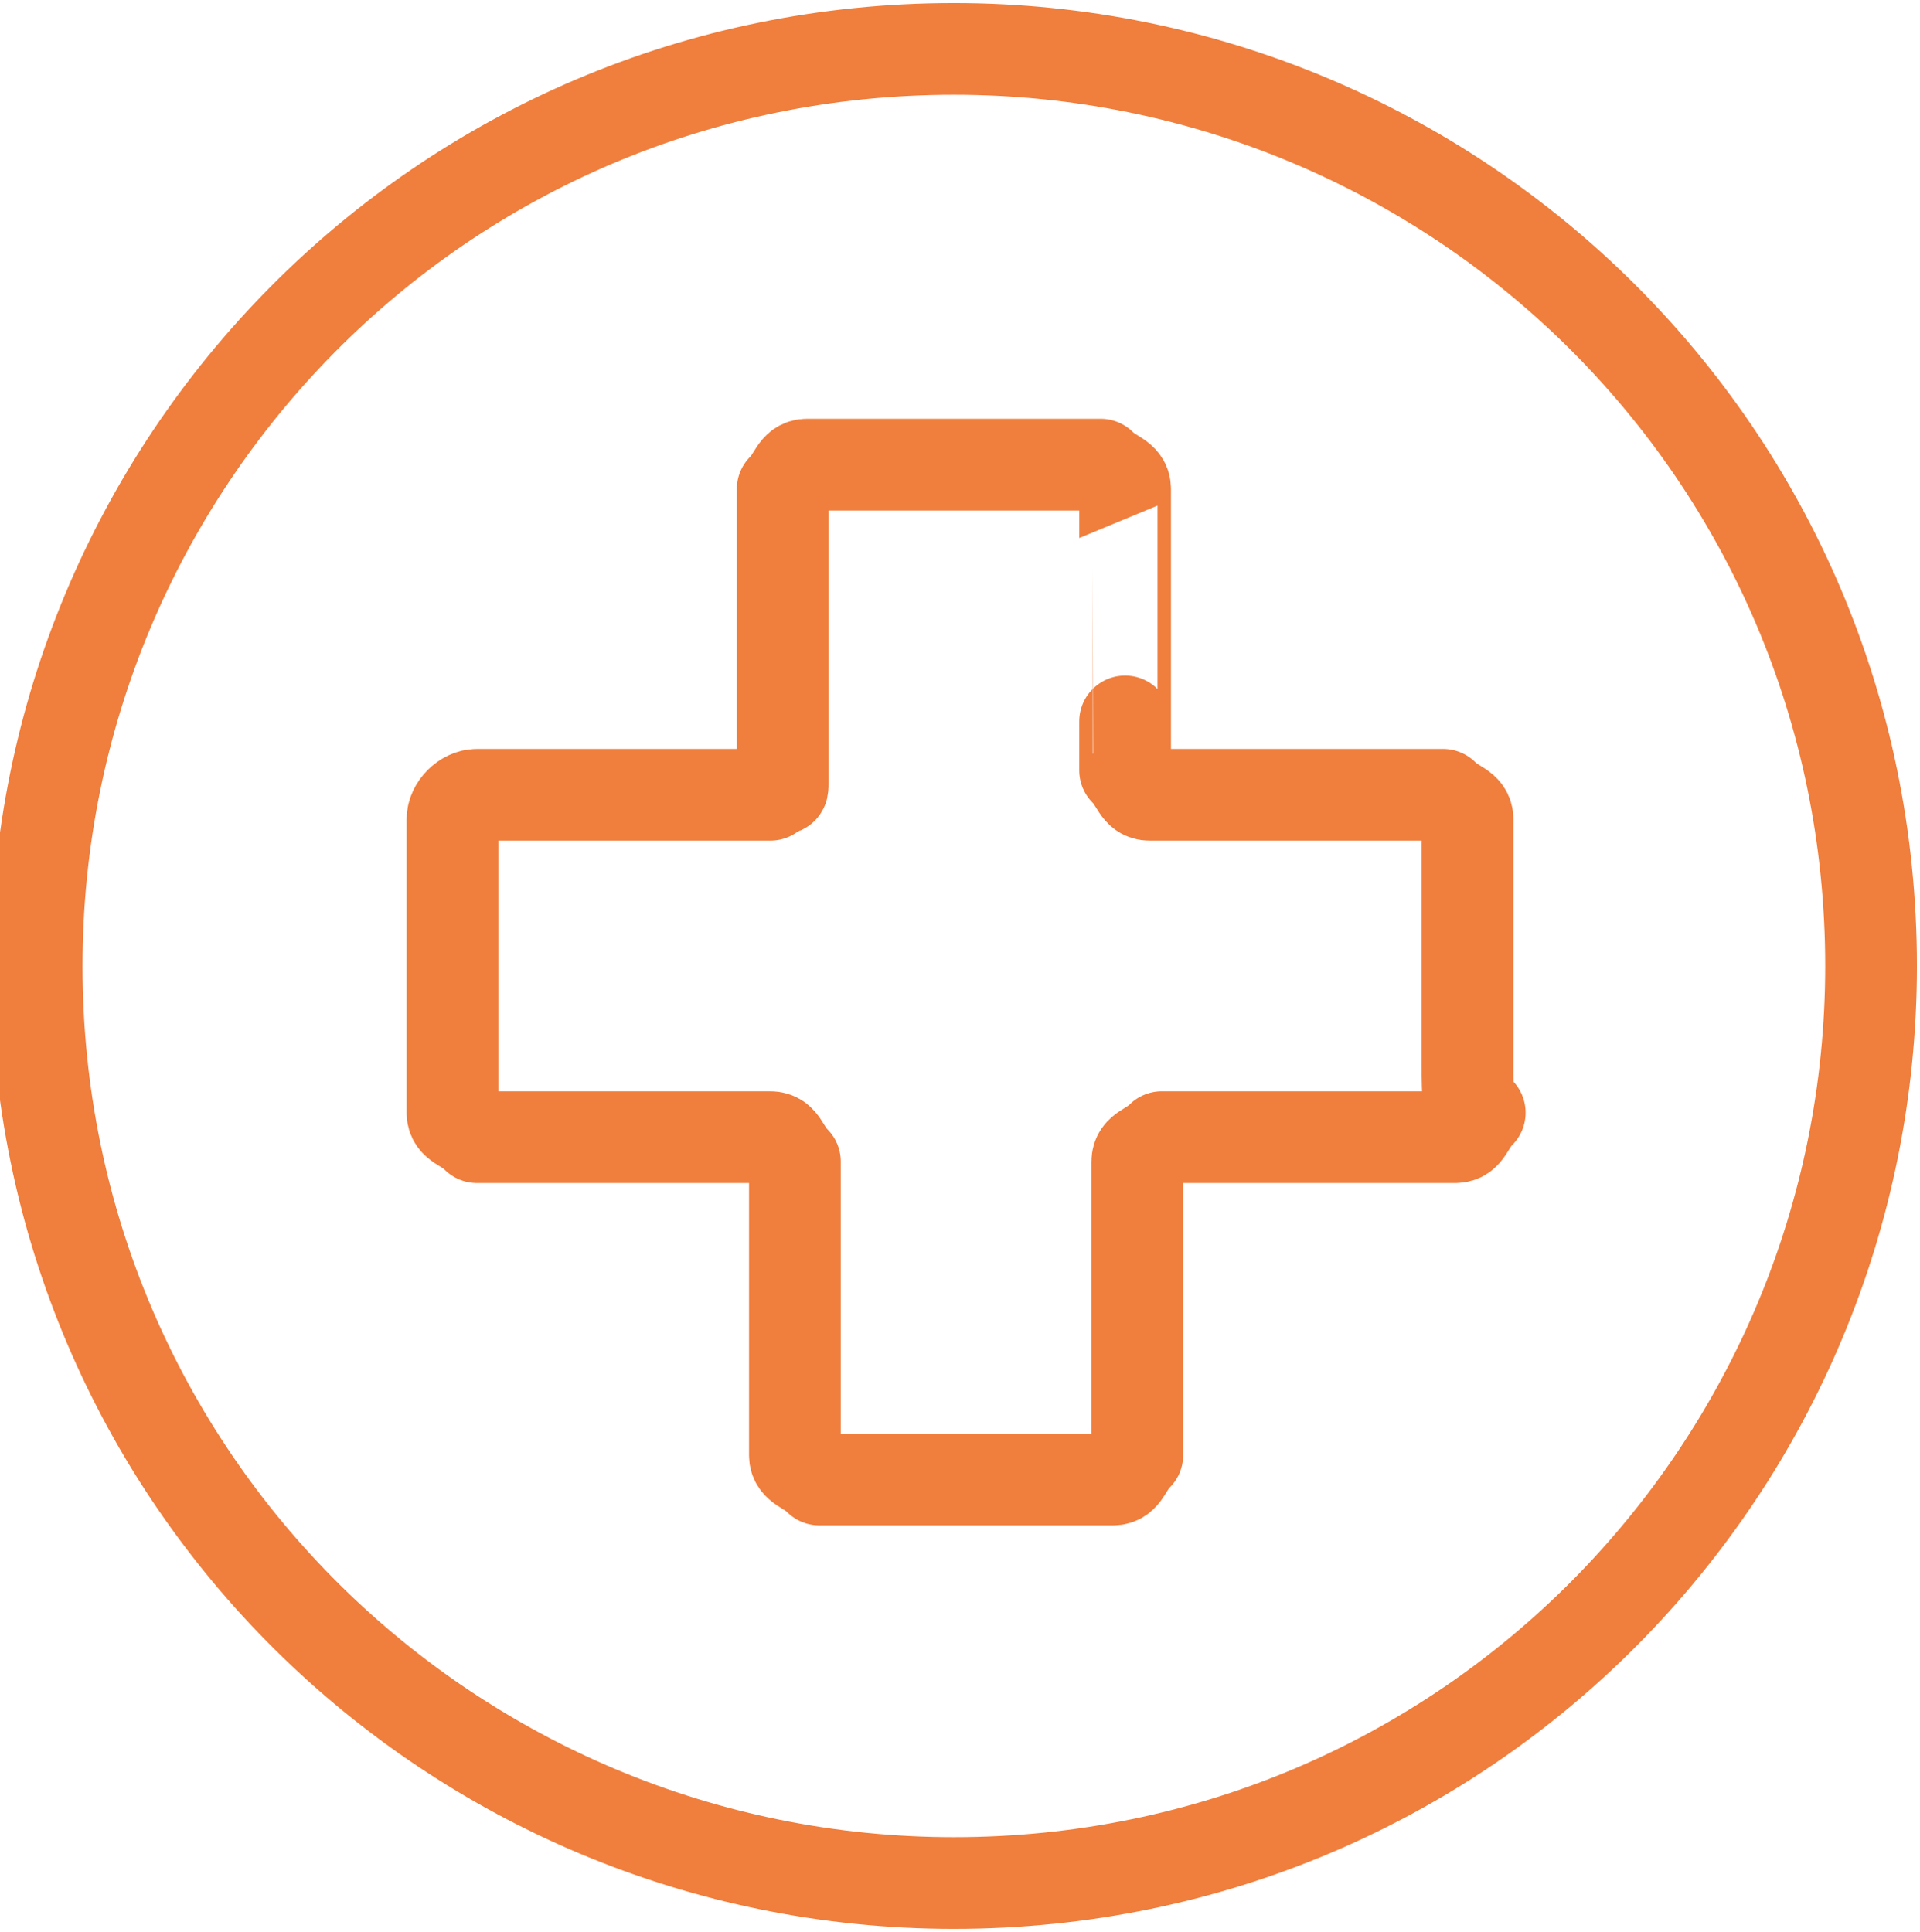
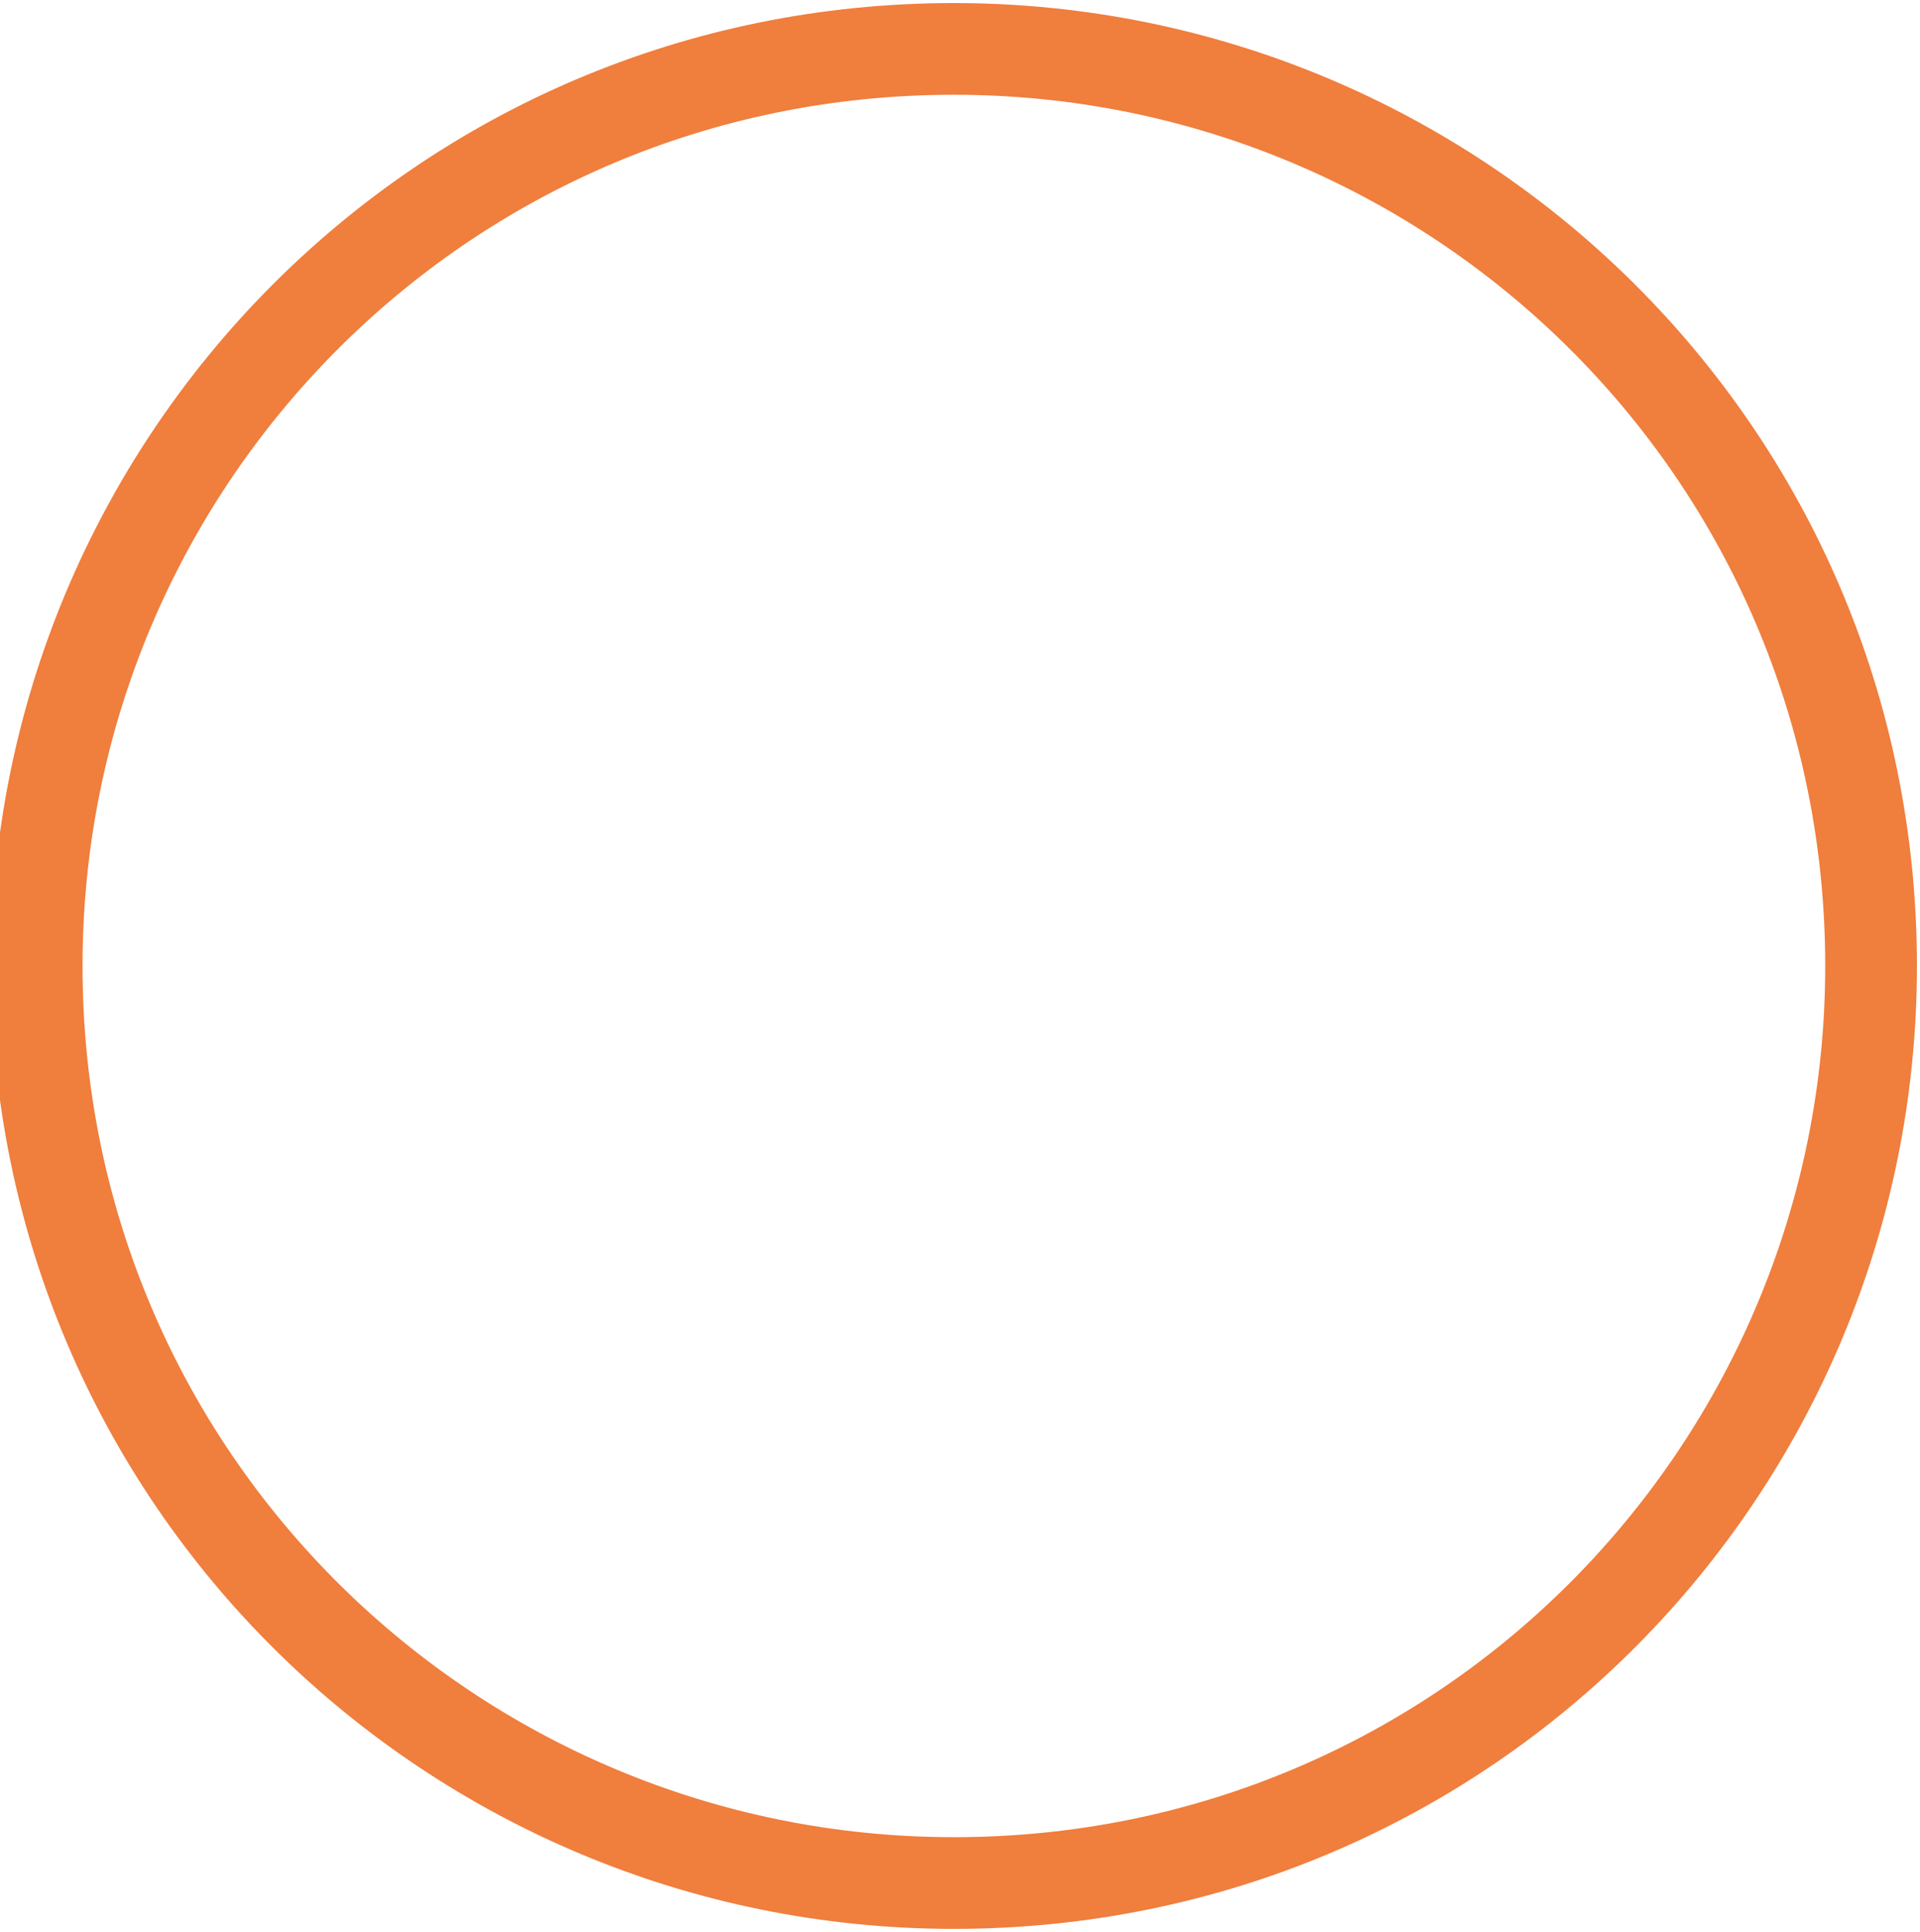
<svg xmlns="http://www.w3.org/2000/svg" version="1.1" id="Layer_1" shape-rendering="geometricPrecision" text-rendering="geometricPrecision" image-rendering="optimizeQuality" x="0px" y="0px" viewBox="0 0 15.7 15.8" style="enable-background:new 0 0 15.7 15.8;" xml:space="preserve">
  <style type="text/css">
	.st0{fill:none;stroke:#F07E3D;stroke-width:0.75;stroke-linecap:round;stroke-linejoin:round;stroke-miterlimit:22.926;}
</style>
  <g id="Layer_x0020_1">
    <g id="_1229249464">
-       <path class="st0" d="M9.2,4.4c0-0.2,0-0.3,0-0.4c0-0.1-0.1-0.1-0.2-0.2c-0.1,0-0.2,0-0.4,0H7c-0.2,0-0.3,0-0.4,0    c-0.1,0-0.1,0.1-0.2,0.2c0,0.1,0,0.2,0,0.4v1.6c0,0.2,0,0.3,0,0.4S6.4,6.4,6.3,6.5c-0.1,0-0.2,0-0.4,0H4.3c-0.2,0-0.3,0-0.4,0    S3.7,6.6,3.7,6.7c0,0.1,0,0.2,0,0.4v1.6c0,0.2,0,0.3,0,0.4c0,0.1,0.1,0.1,0.2,0.2c0.1,0,0.2,0,0.4,0h1.6c0.2,0,0.3,0,0.4,0    s0.1,0.1,0.2,0.2c0,0.1,0,0.2,0,0.4v1.6c0,0.2,0,0.3,0,0.4c0,0.1,0.1,0.1,0.2,0.2c0.1,0,0.2,0,0.4,0h1.6c0.2,0,0.3,0,0.4,0    c0.1,0,0.1-0.1,0.2-0.2c0-0.1,0-0.2,0-0.4V9.9c0-0.2,0-0.3,0-0.4c0-0.1,0.1-0.1,0.2-0.2c0.1,0,0.2,0,0.4,0h1.6c0.2,0,0.3,0,0.4,0    c0.1,0,0.1-0.1,0.2-0.2C12,9,12,9,12,8.7V7.1c0-0.2,0-0.3,0-0.4s-0.1-0.1-0.2-0.2c-0.1,0-0.2,0-0.4,0H9.8c-0.2,0-0.3,0-0.4,0    c-0.1,0-0.1-0.1-0.2-0.2c0-0.1,0-0.2,0-0.4C9.2,5.9,9.2,4.4,9.2,4.4z" />
      <path class="st0" d="M7.8,15.4c4.2,0,7.5-3.4,7.5-7.5c0-4.2-3.4-7.5-7.5-7.5c-4.2,0-7.5,3.4-7.5,7.5C0.3,12.1,3.7,15.4,7.8,15.4z" />
    </g>
  </g>
</svg>